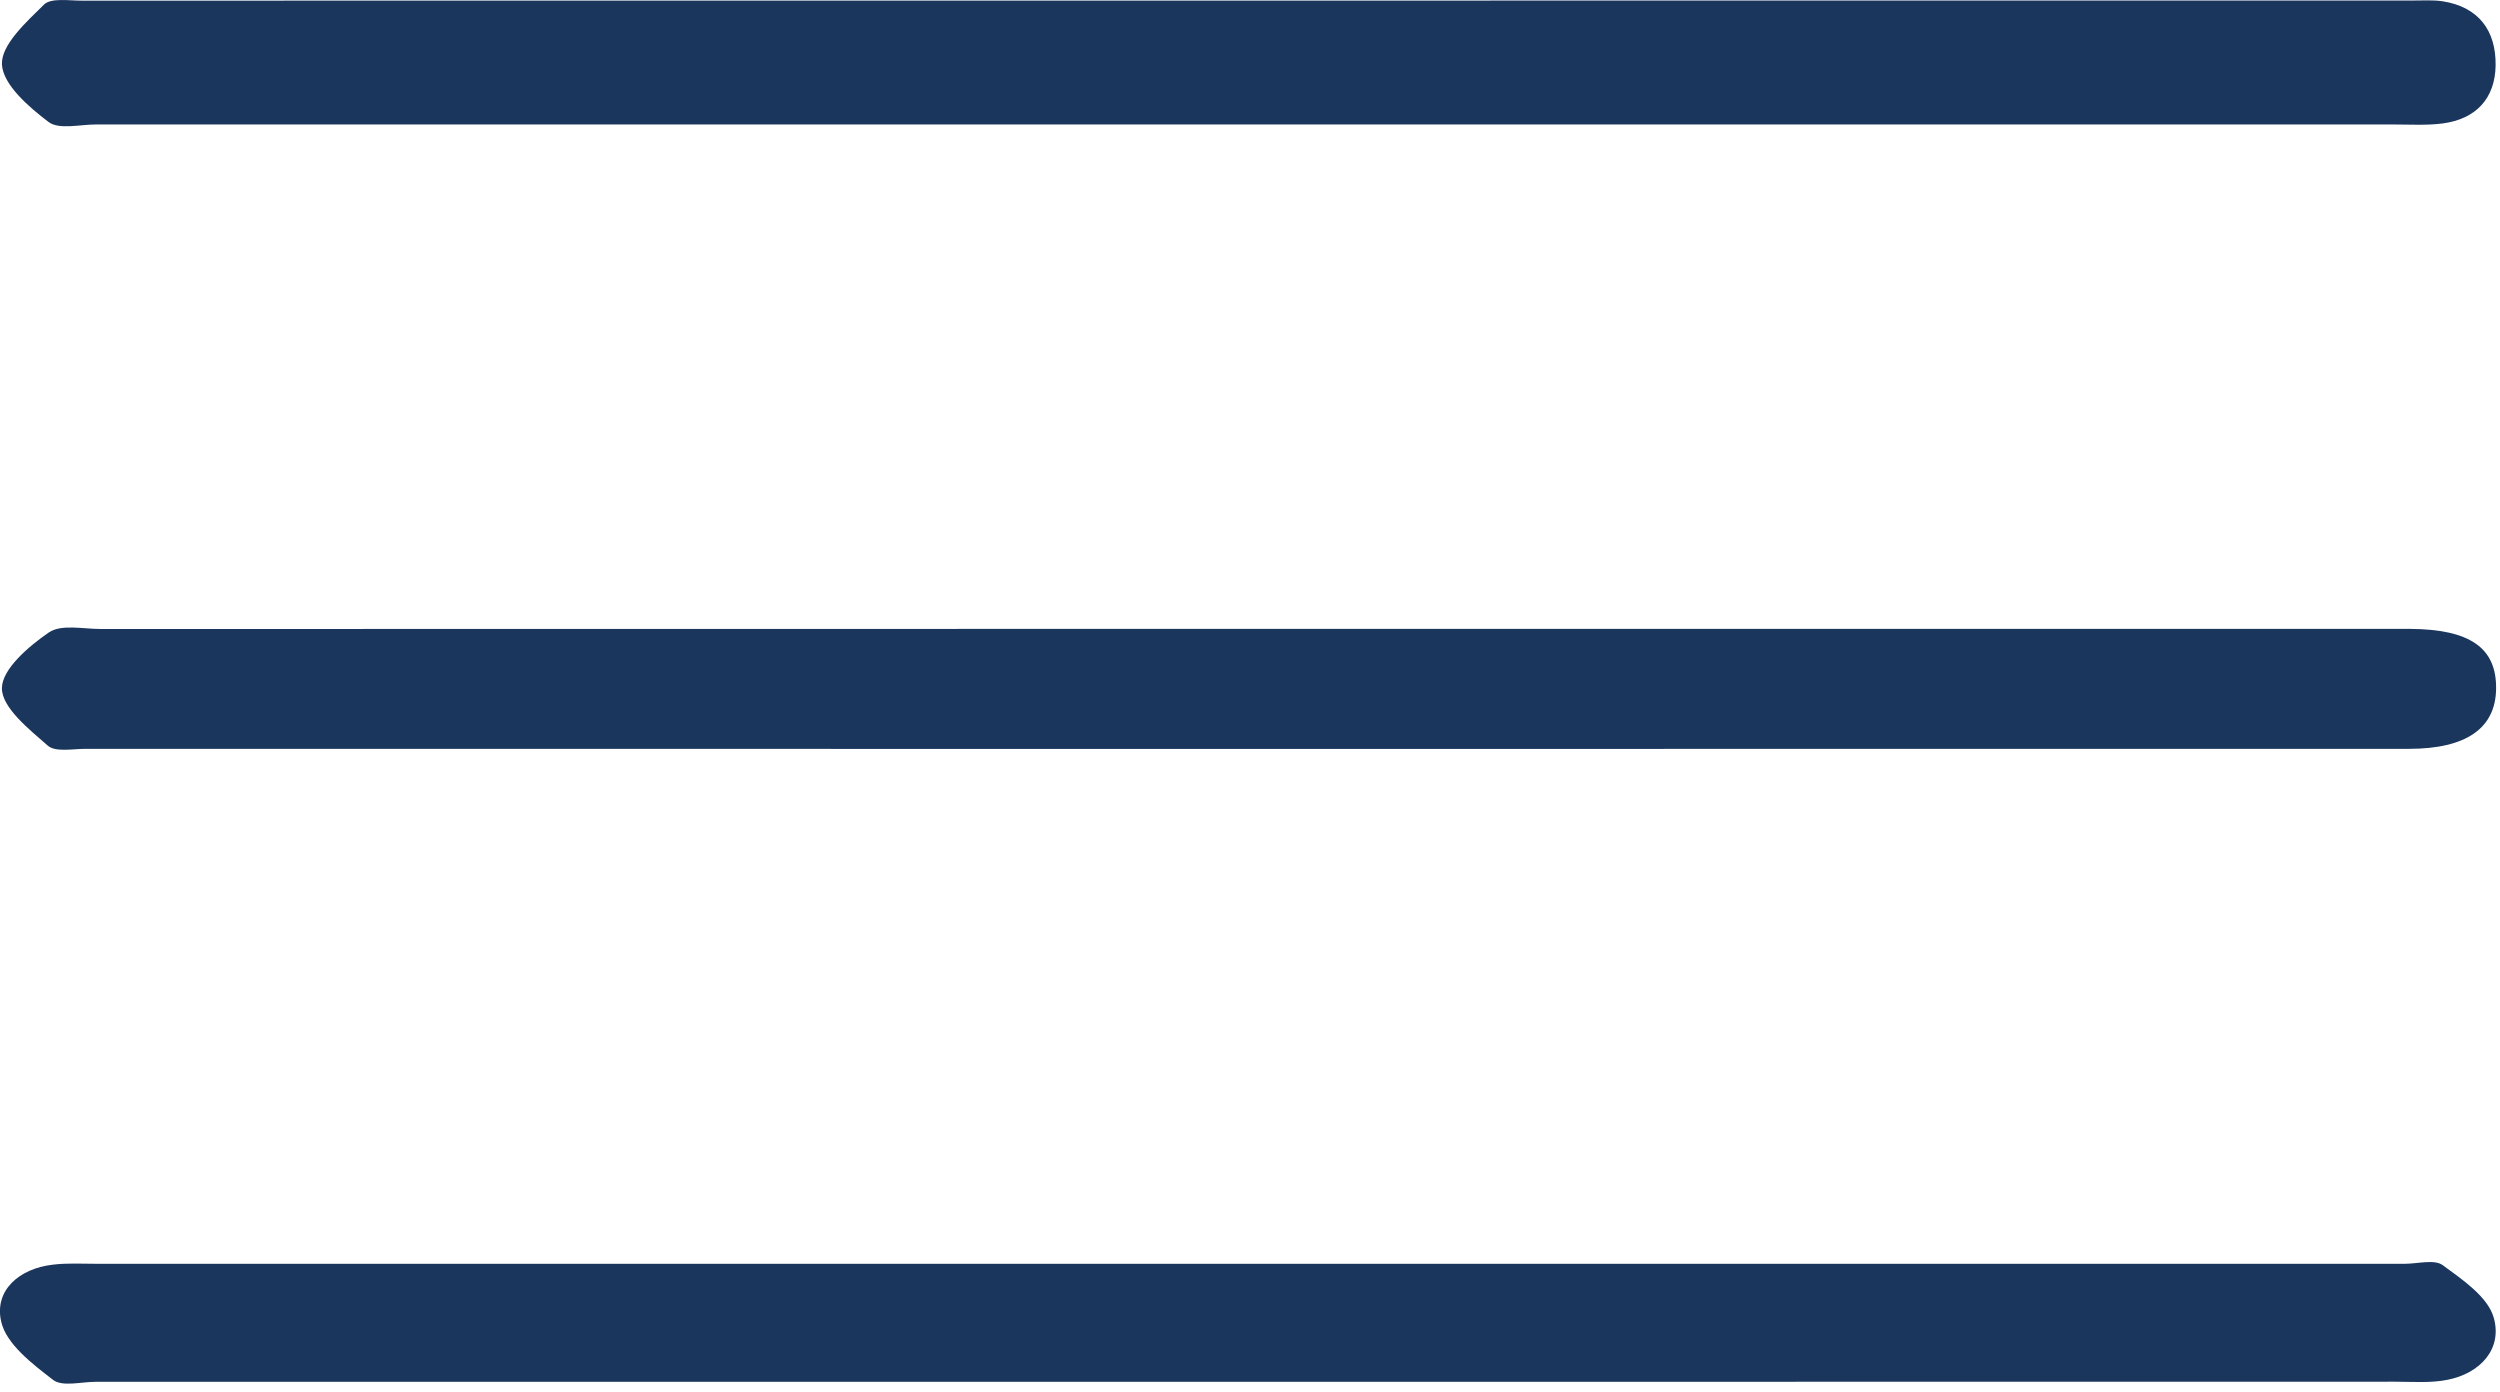
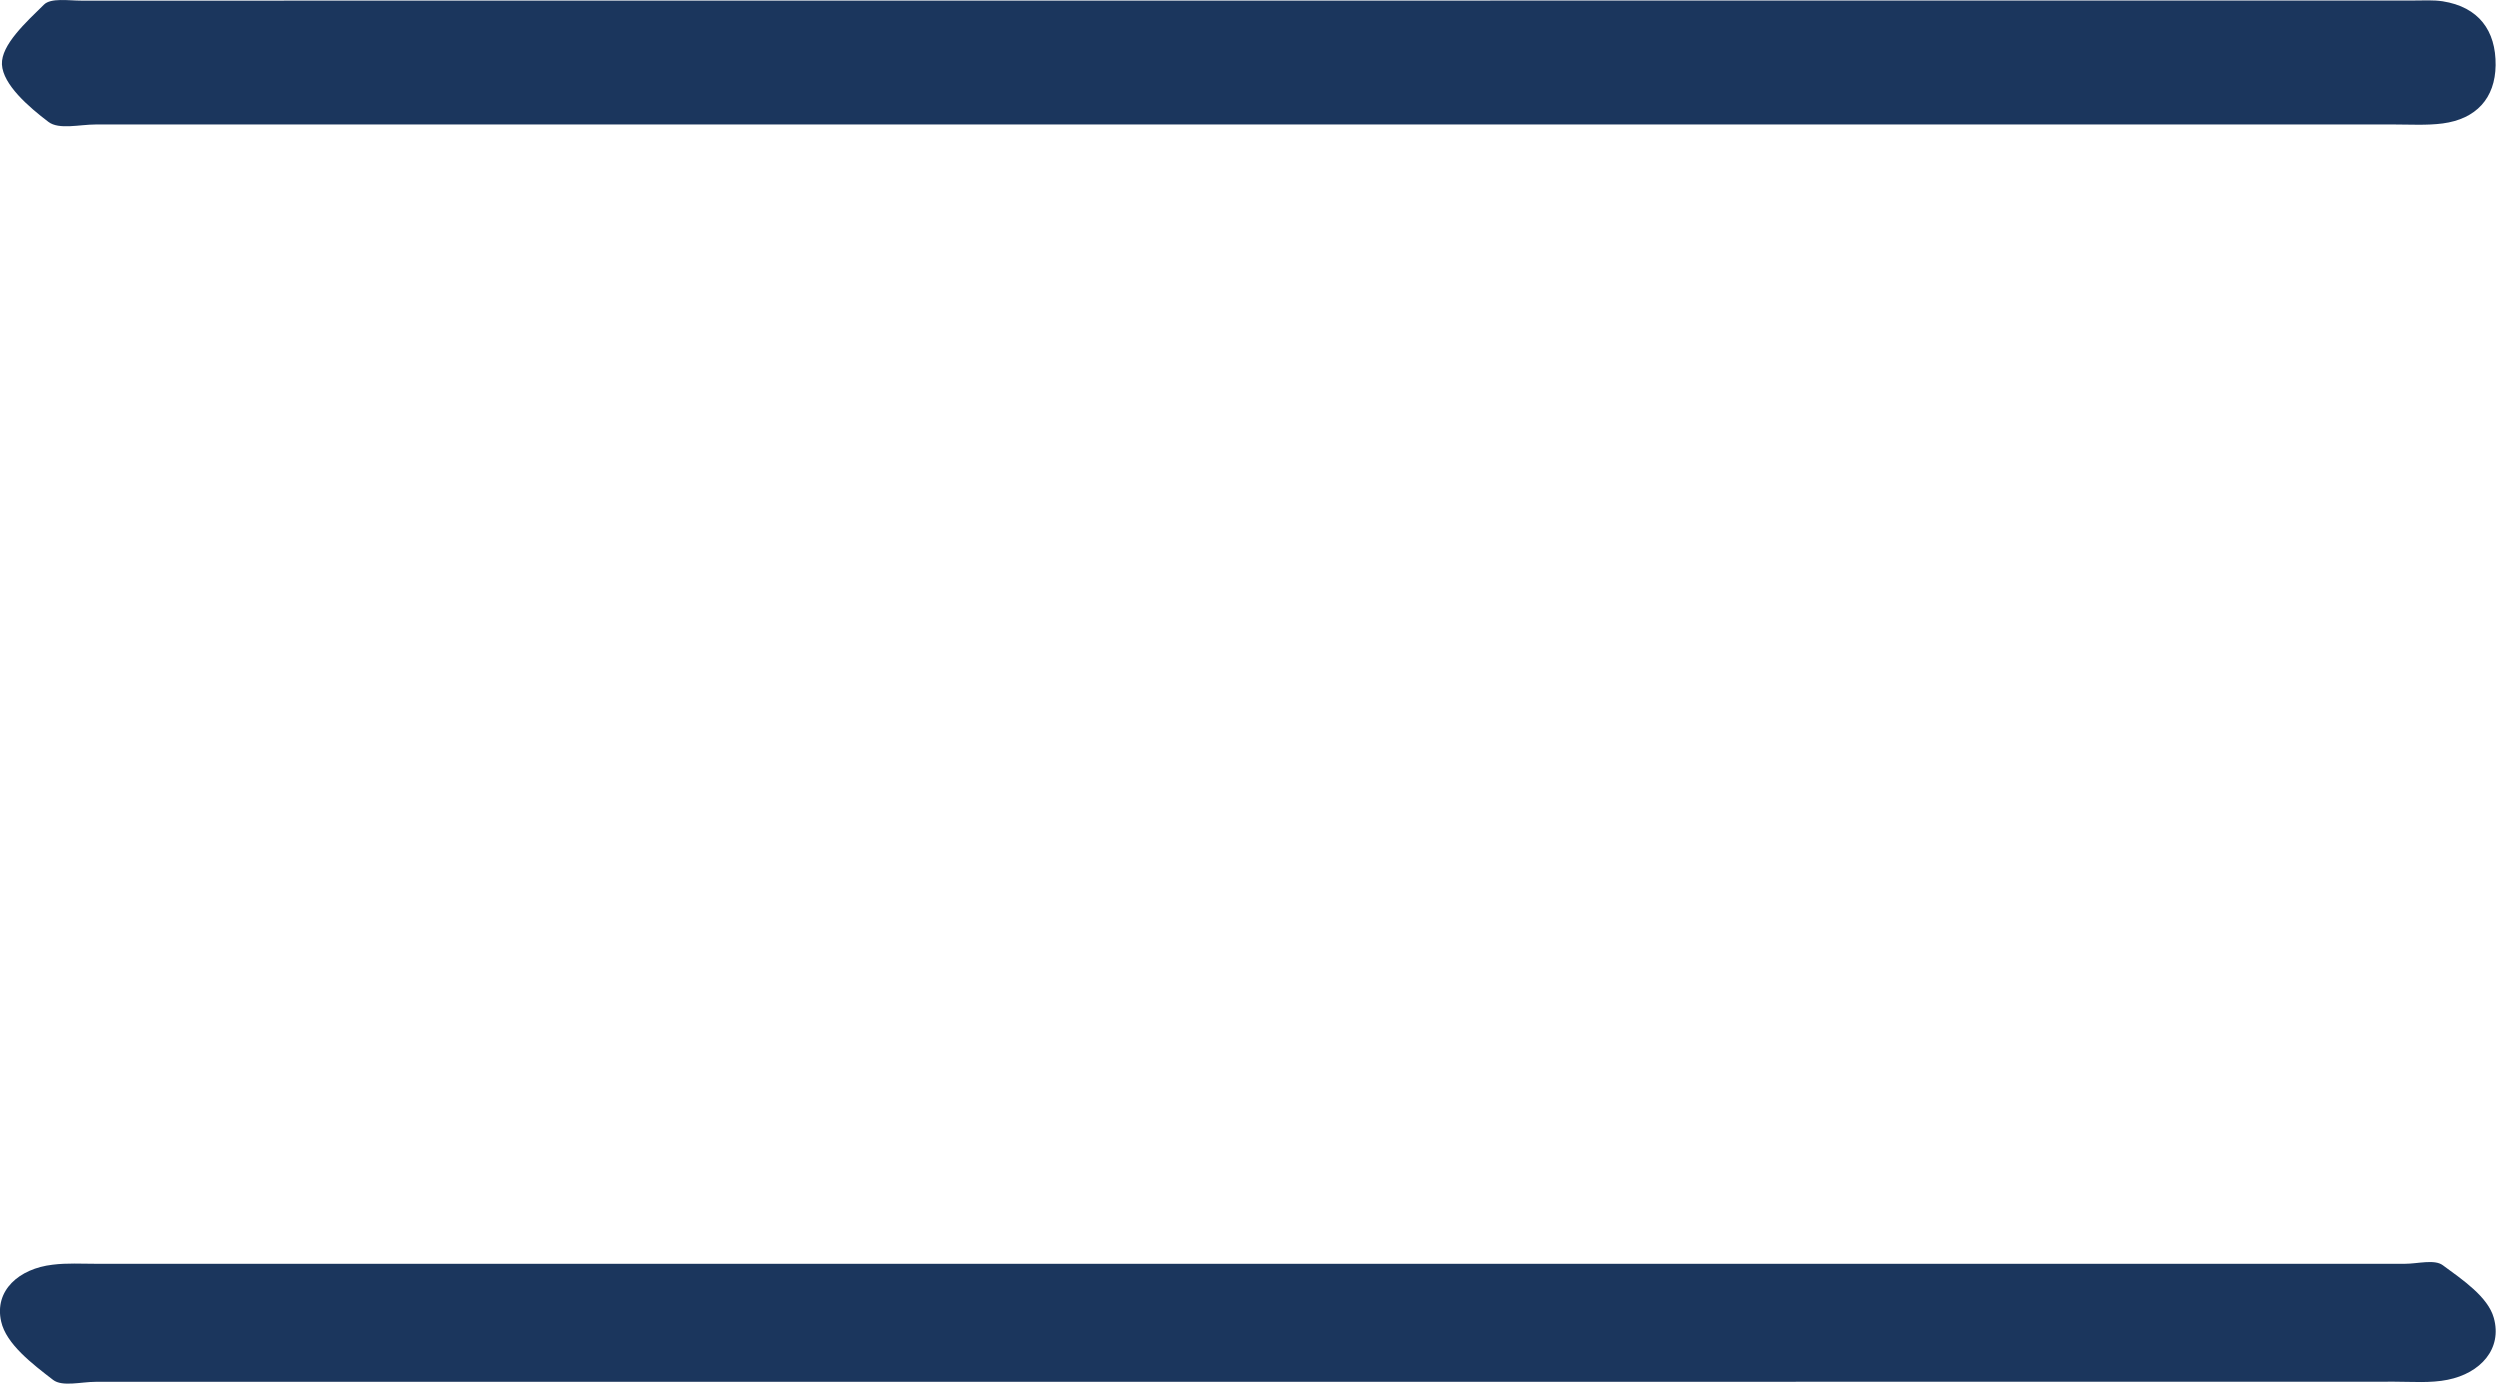
<svg xmlns="http://www.w3.org/2000/svg" width="194" height="108" viewBox="0 0 194 108" fill="none">
  <path d="M96.99 9.66C67.14 9.66 37.28 9.66 7.43 9.66C6.18 9.66 4.57 10.08 3.76 9.46C2.23 8.3 0.23 6.57 0.15 5C0.08 3.48 2.04 1.71 3.41 0.36C3.95 -0.18 5.32 0.05 6.31 0.05C66.64 0.04 126.97 0.04 187.31 0.04C188.06 0.04 188.82 -0.01 189.55 0.1C192.35 0.54 193.69 2.38 193.66 5.06C193.63 7.63 192.14 9.24 189.55 9.58C188.32 9.74 187.06 9.66 185.81 9.66C156.2 9.66 126.6 9.66 96.99 9.66Z" fill="#1B365D" />
-   <path d="M97.038 48.8C126.148 48.8 155.268 48.8 184.378 48.8C185.248 48.8 186.128 48.8 186.998 48.8C191.658 48.83 193.728 50.26 193.698 53.43C193.668 56.5 191.398 58.11 186.938 58.11C126.838 58.12 66.738 58.12 6.638 58.11C5.648 58.11 4.308 58.38 3.718 57.87C2.258 56.59 0.148 54.92 0.148 53.41C0.148 51.93 2.228 50.15 3.788 49.08C4.748 48.42 6.458 48.81 7.828 48.81C37.558 48.8 67.298 48.8 97.038 48.8Z" fill="#1B365D" />
  <path d="M97 107.23C67.14 107.23 37.28 107.23 7.42 107.23C6.3 107.23 4.83 107.63 4.12 107.08C2.51 105.84 0.48 104.3 0.09 102.55C-0.46 100.14 1.48 98.44 4.09 98.14C5.2 98 6.34 98.07 7.46 98.07C67.18 98.07 126.9 98.07 186.62 98.07C187.62 98.07 188.91 97.7 189.56 98.18C191.1 99.31 193.07 100.64 193.52 102.27C194.19 104.67 192.49 106.56 189.94 107.07C188.61 107.34 187.2 107.22 185.83 107.22C156.22 107.23 126.61 107.23 97 107.23Z" fill="#1B365D" />
</svg>